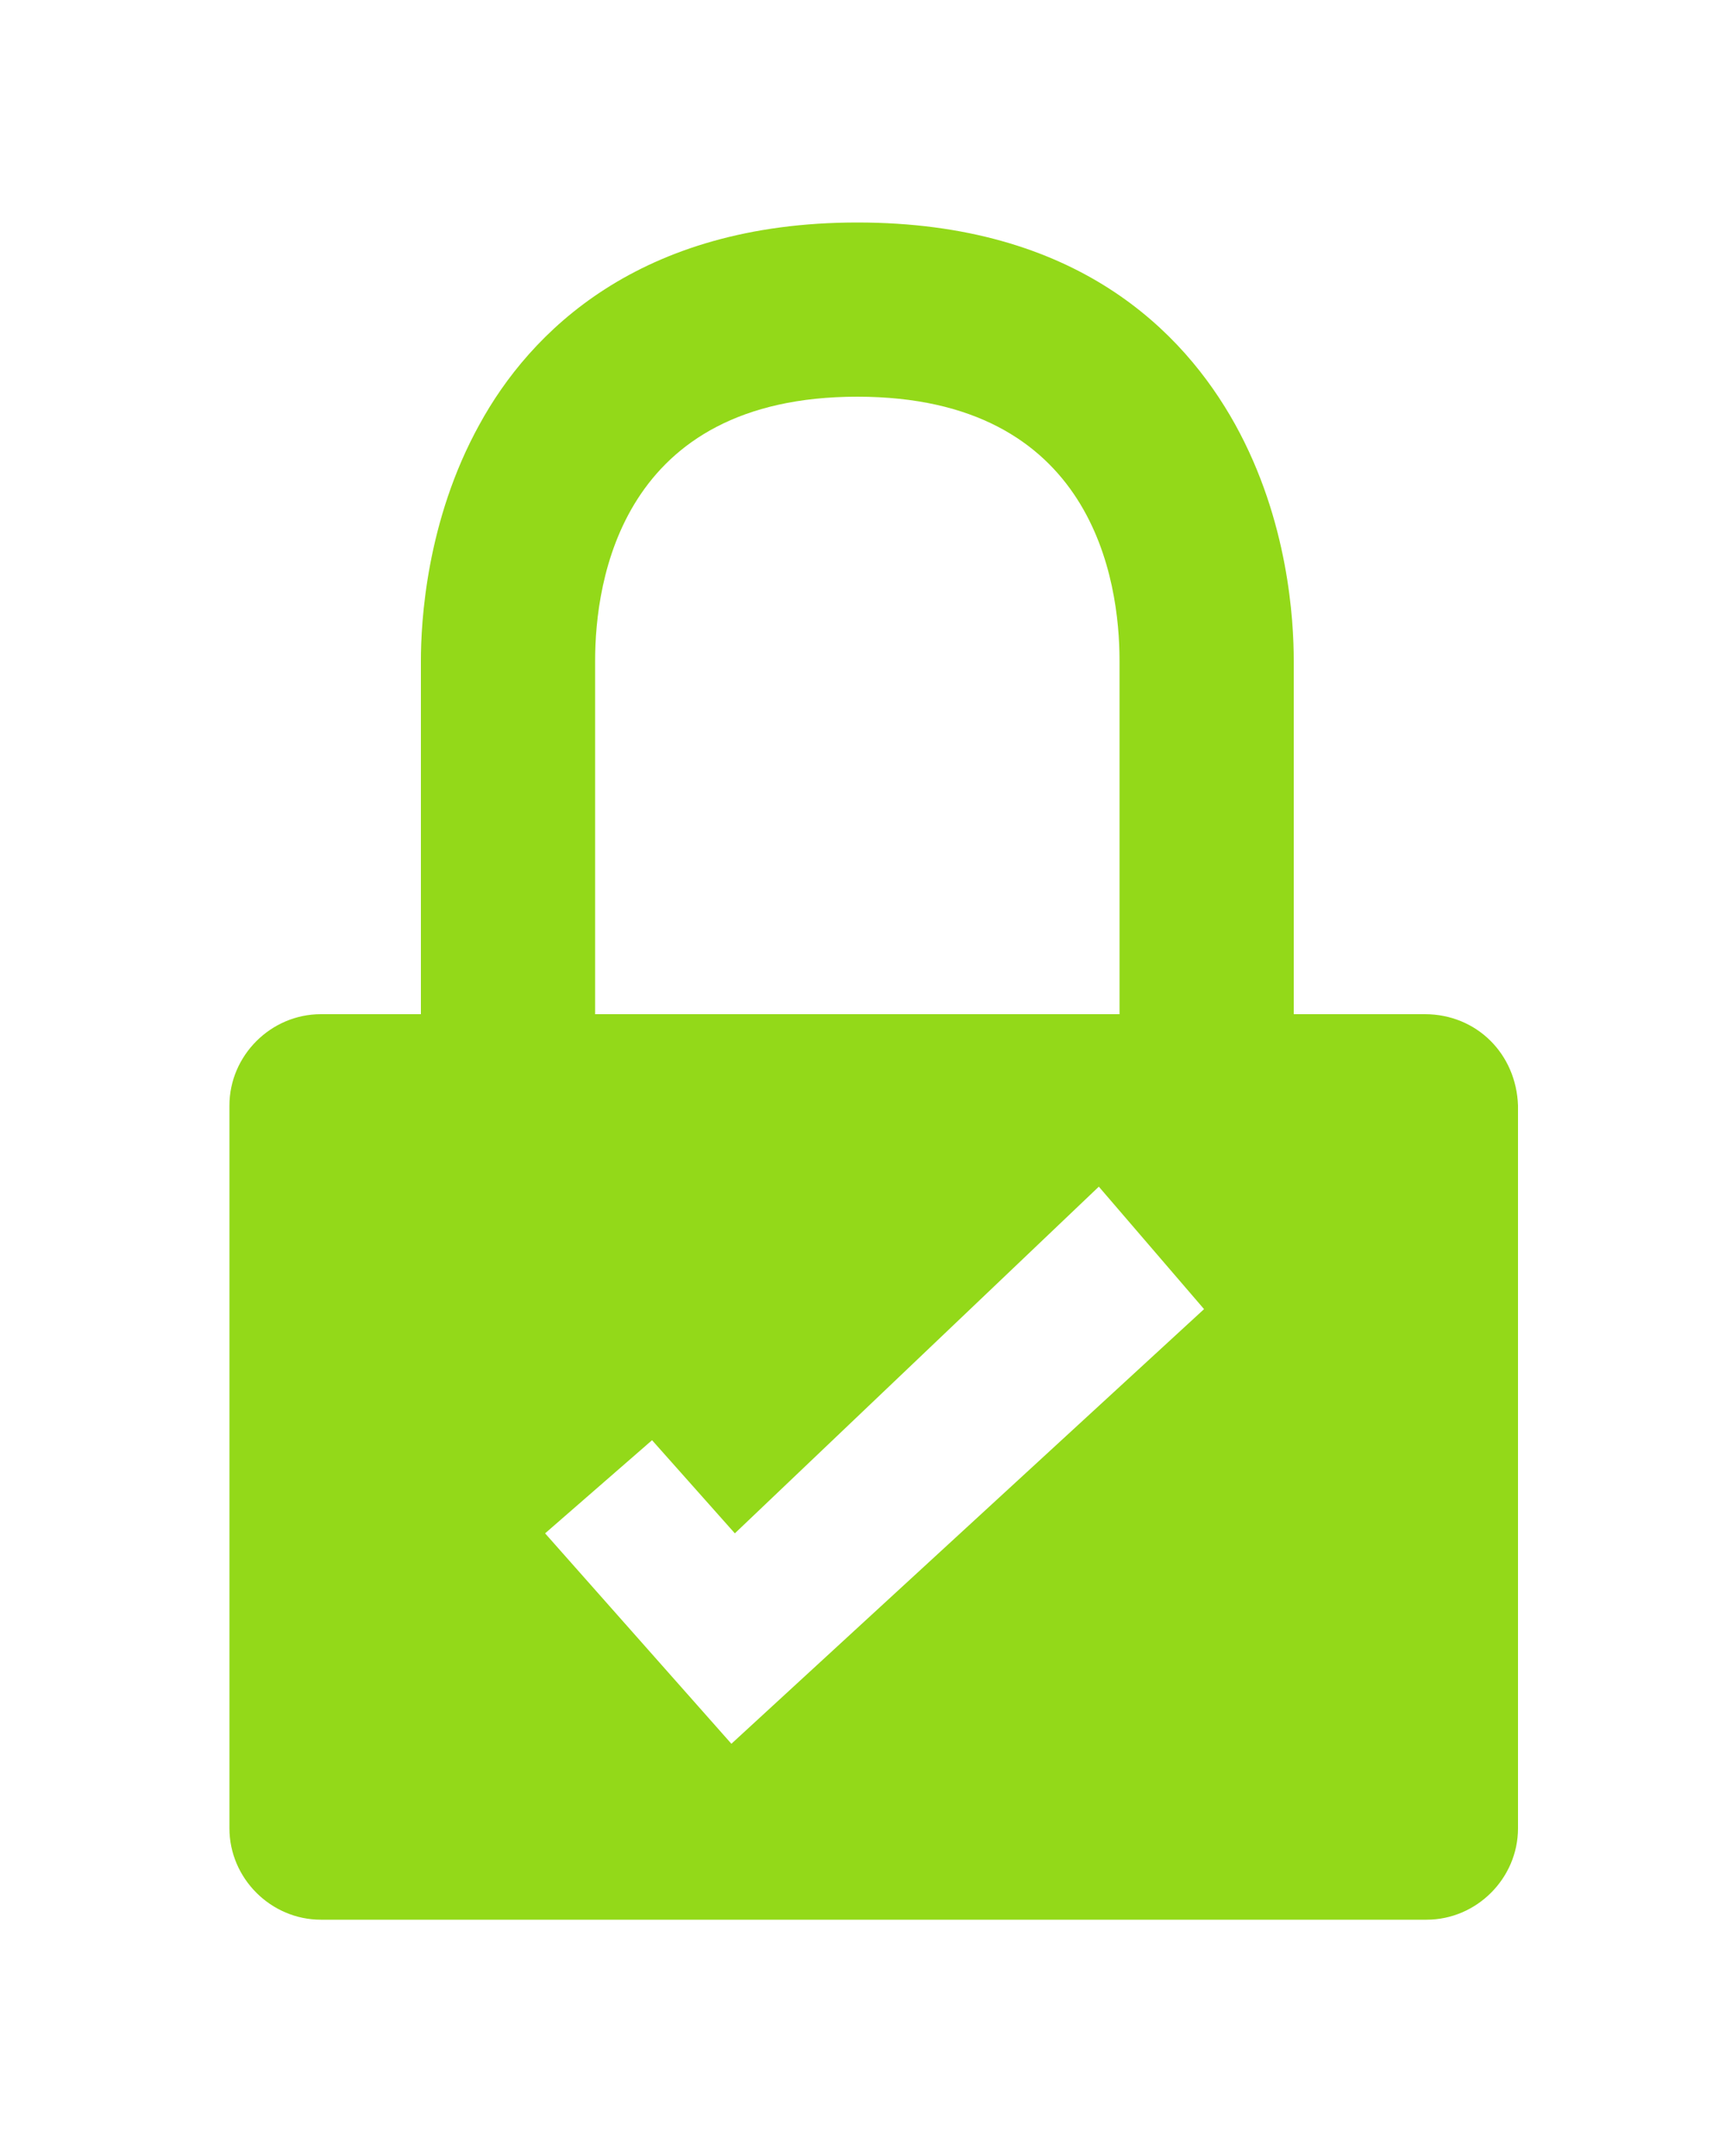
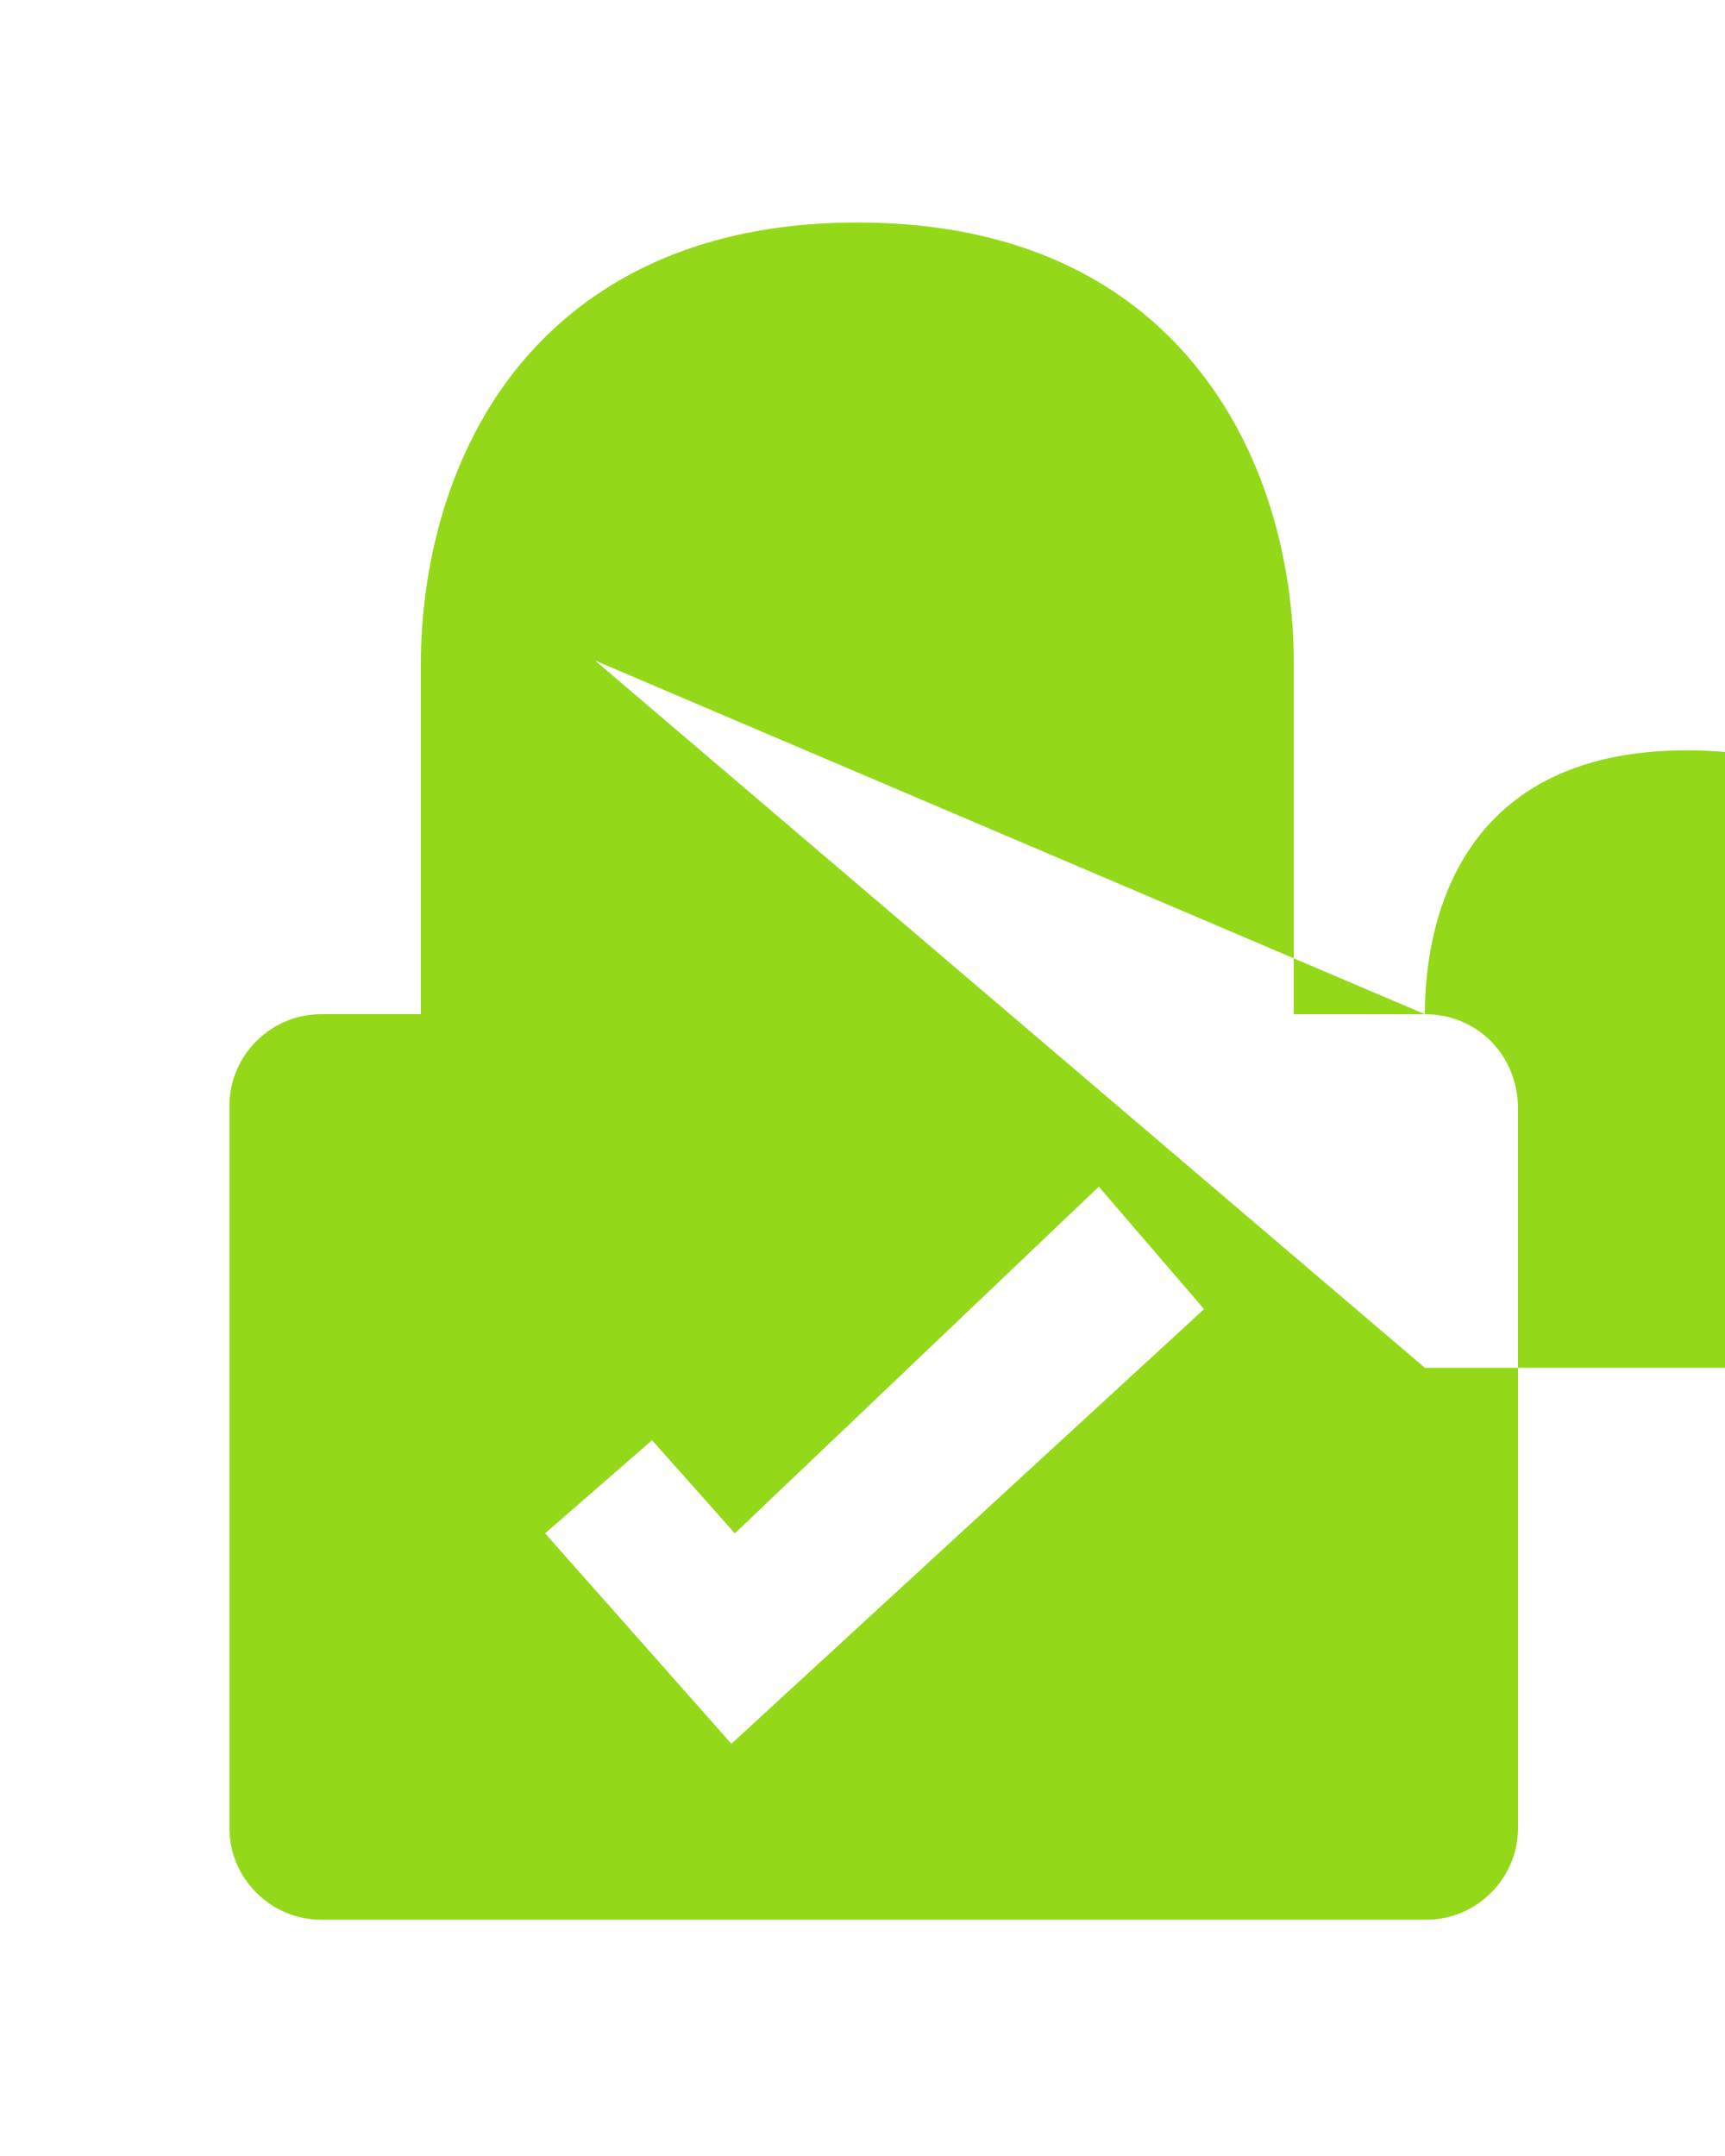
<svg xmlns="http://www.w3.org/2000/svg" version="1.1" id="Layer_1" x="0px" y="0px" viewBox="-247 358.9 100 125" style="enable-background:new -247 358.9 100 125;" xml:space="preserve">
  <style type="text/css">
	.st0{fill:#93D919;}
</style>
-   <path id="XMLID_2_" class="st0" d="M-164.4,417.7h-7.6v-20.5c0-2.3-0.3-8.1-3.4-13.7c-3-5.4-9.2-11.7-21.9-11.7  c-12.7,0-19,6.4-21.9,11.7c-3.1,5.6-3.4,11.5-3.4,13.7v20.5h-5.8c-2.9,0-5.3,2.4-5.3,5.3v41.9c0,2.9,2.4,5.3,5.3,5.3h64.1  c2.9,0,5.3-2.4,5.3-5.3v-41.9C-159.1,420-161.4,417.7-164.4,417.7z M-212.5,397.2c0-4.6,1.5-15.3,15.2-15.3  c13.7,0,15.2,10.7,15.2,15.3v20.5h-30.4L-212.5,397.2L-212.5,397.2z M-204.6,460l-10.8-12.2l6.2-5.4l4.8,5.4l21.1-20.1l6.1,7.1  L-204.6,460z" />
+   <path id="XMLID_2_" class="st0" d="M-164.4,417.7h-7.6v-20.5c0-2.3-0.3-8.1-3.4-13.7c-3-5.4-9.2-11.7-21.9-11.7  c-12.7,0-19,6.4-21.9,11.7c-3.1,5.6-3.4,11.5-3.4,13.7v20.5h-5.8c-2.9,0-5.3,2.4-5.3,5.3v41.9c0,2.9,2.4,5.3,5.3,5.3h64.1  c2.9,0,5.3-2.4,5.3-5.3v-41.9C-159.1,420-161.4,417.7-164.4,417.7z c0-4.6,1.5-15.3,15.2-15.3  c13.7,0,15.2,10.7,15.2,15.3v20.5h-30.4L-212.5,397.2L-212.5,397.2z M-204.6,460l-10.8-12.2l6.2-5.4l4.8,5.4l21.1-20.1l6.1,7.1  L-204.6,460z" />
</svg>